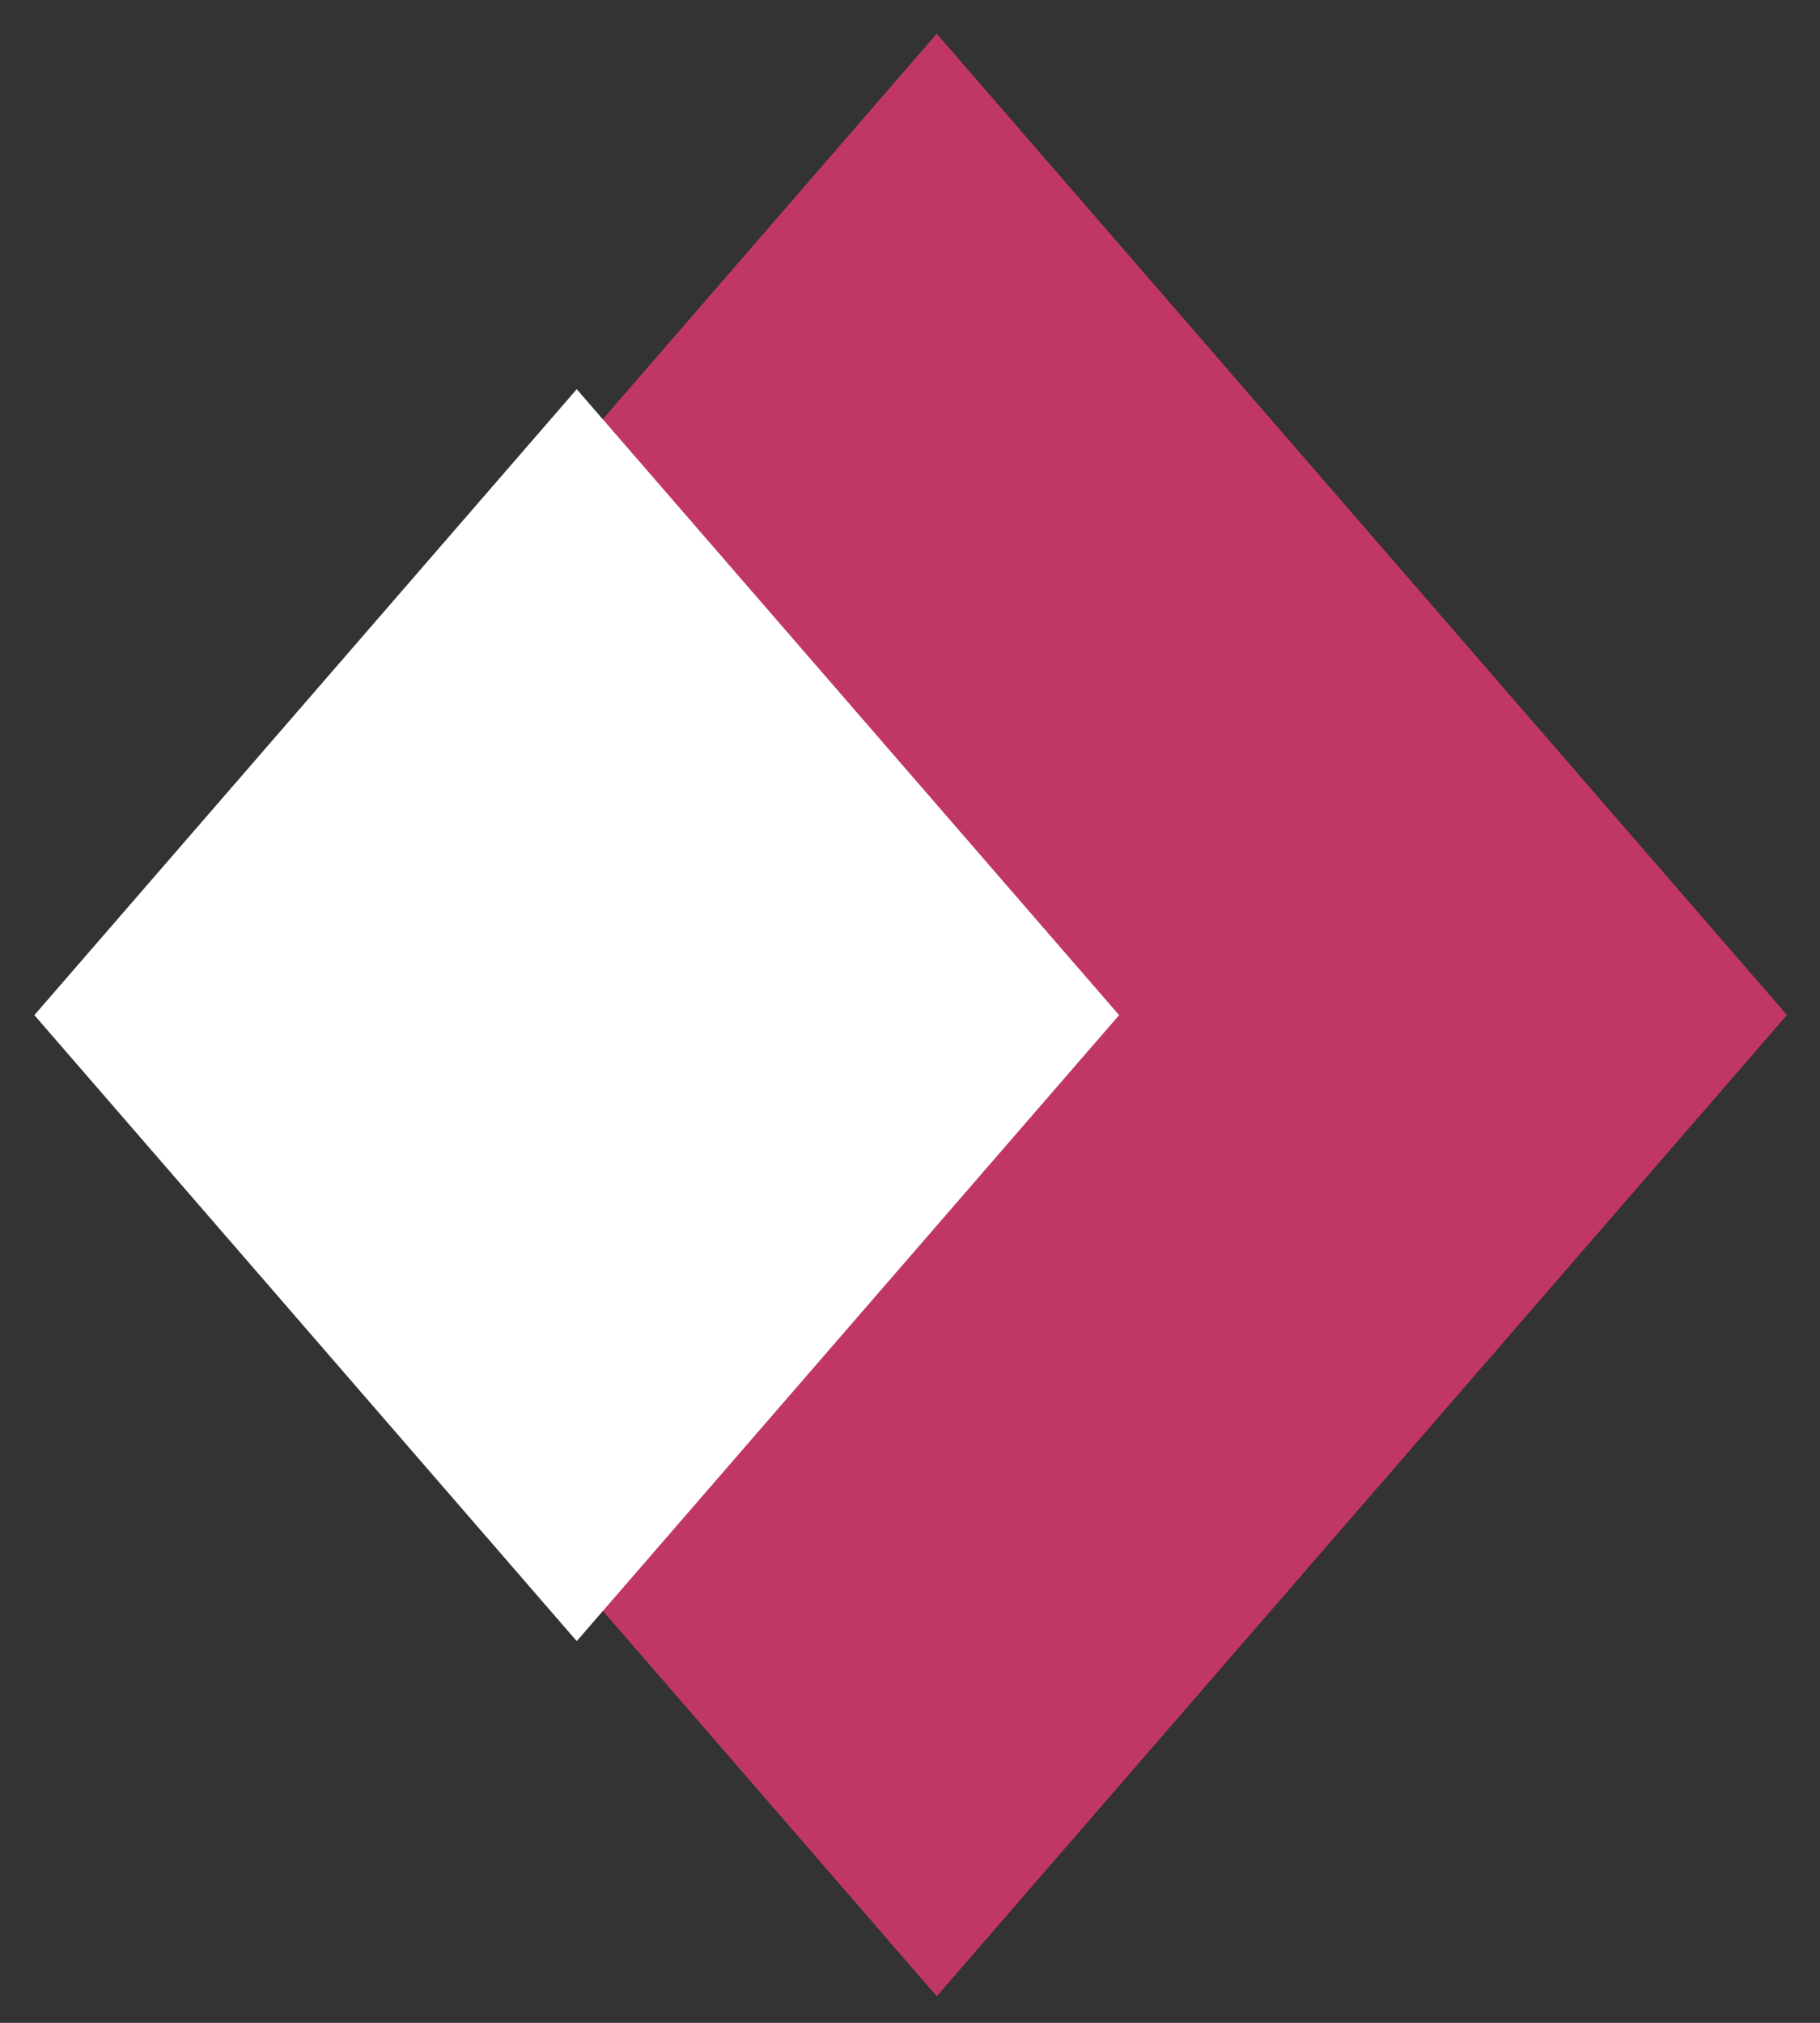
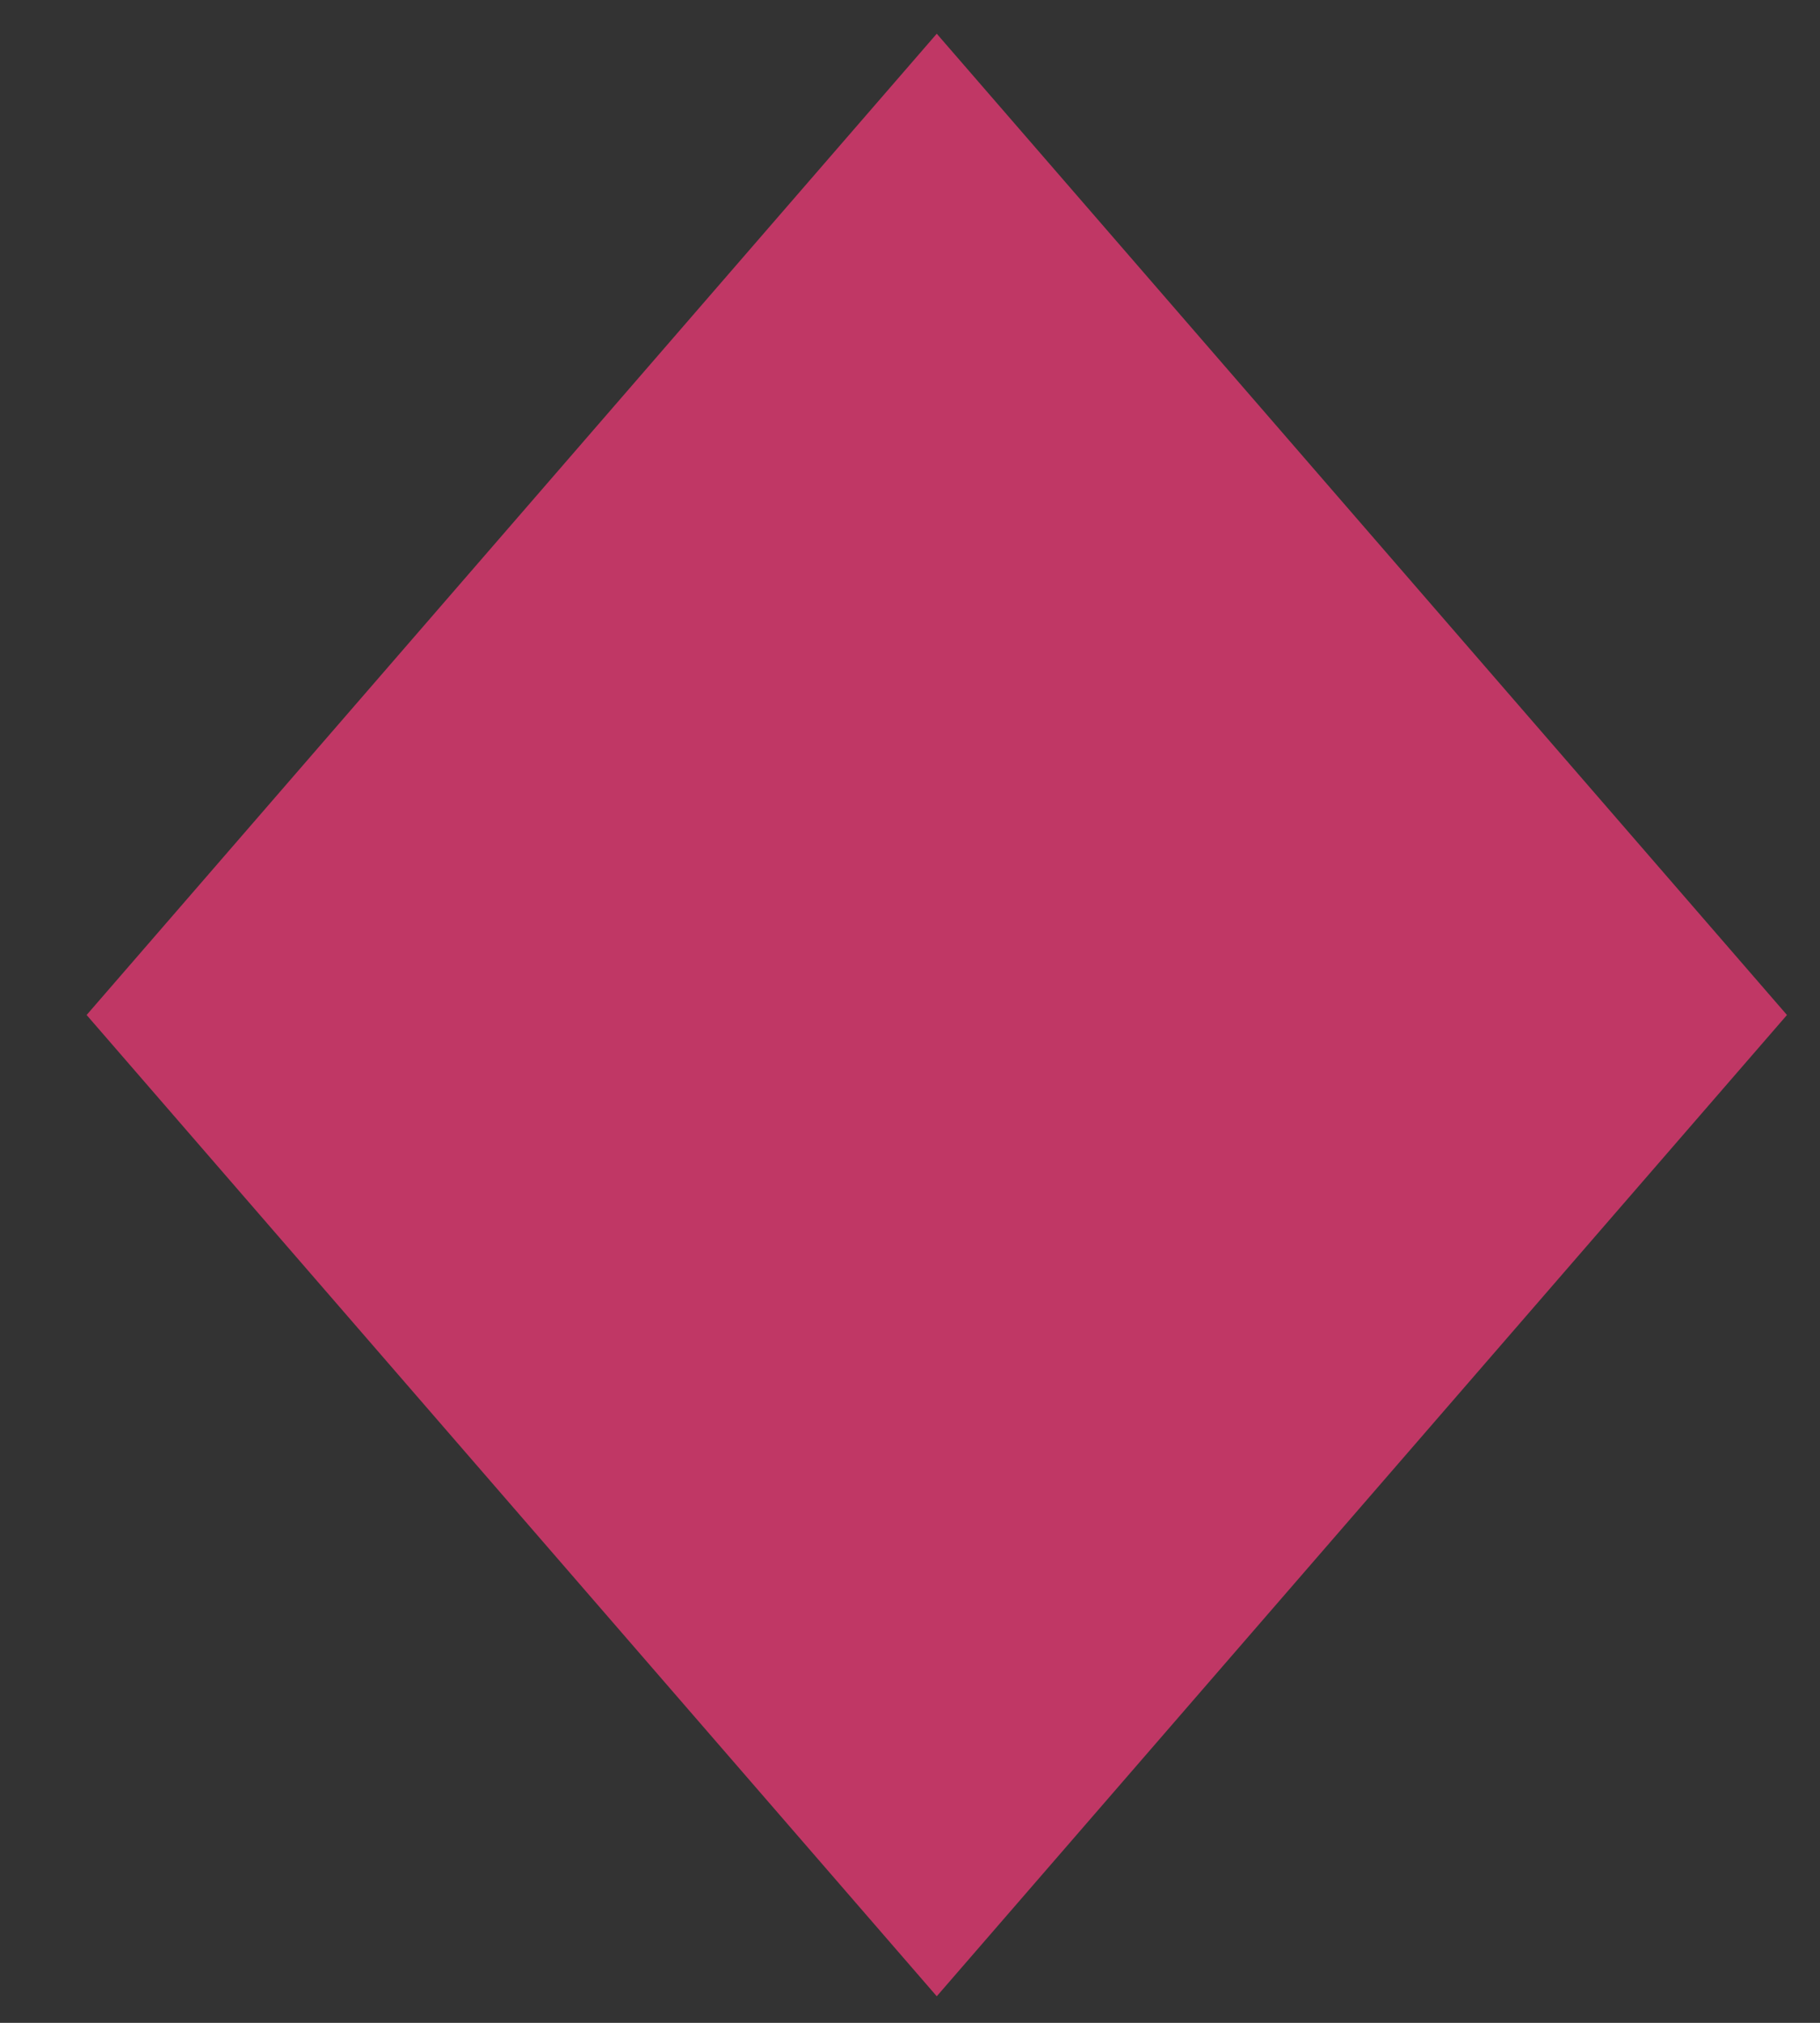
<svg xmlns="http://www.w3.org/2000/svg" width="27" height="30" viewBox="0 0 27 30" fill="none">
  <rect x="0" y="0" width="27" height="30" fill="#333333" stroke="none" />
  <path d="M26.51 15.053L13.897 0.5L1.285 15.053L13.897 29.606L26.51 15.053Z" fill="#C03765" />
-   <path d="M16.602 15.055L8.556 5.772L0.51 15.055L8.556 24.339L16.602 15.055Z" fill="white" />
</svg>